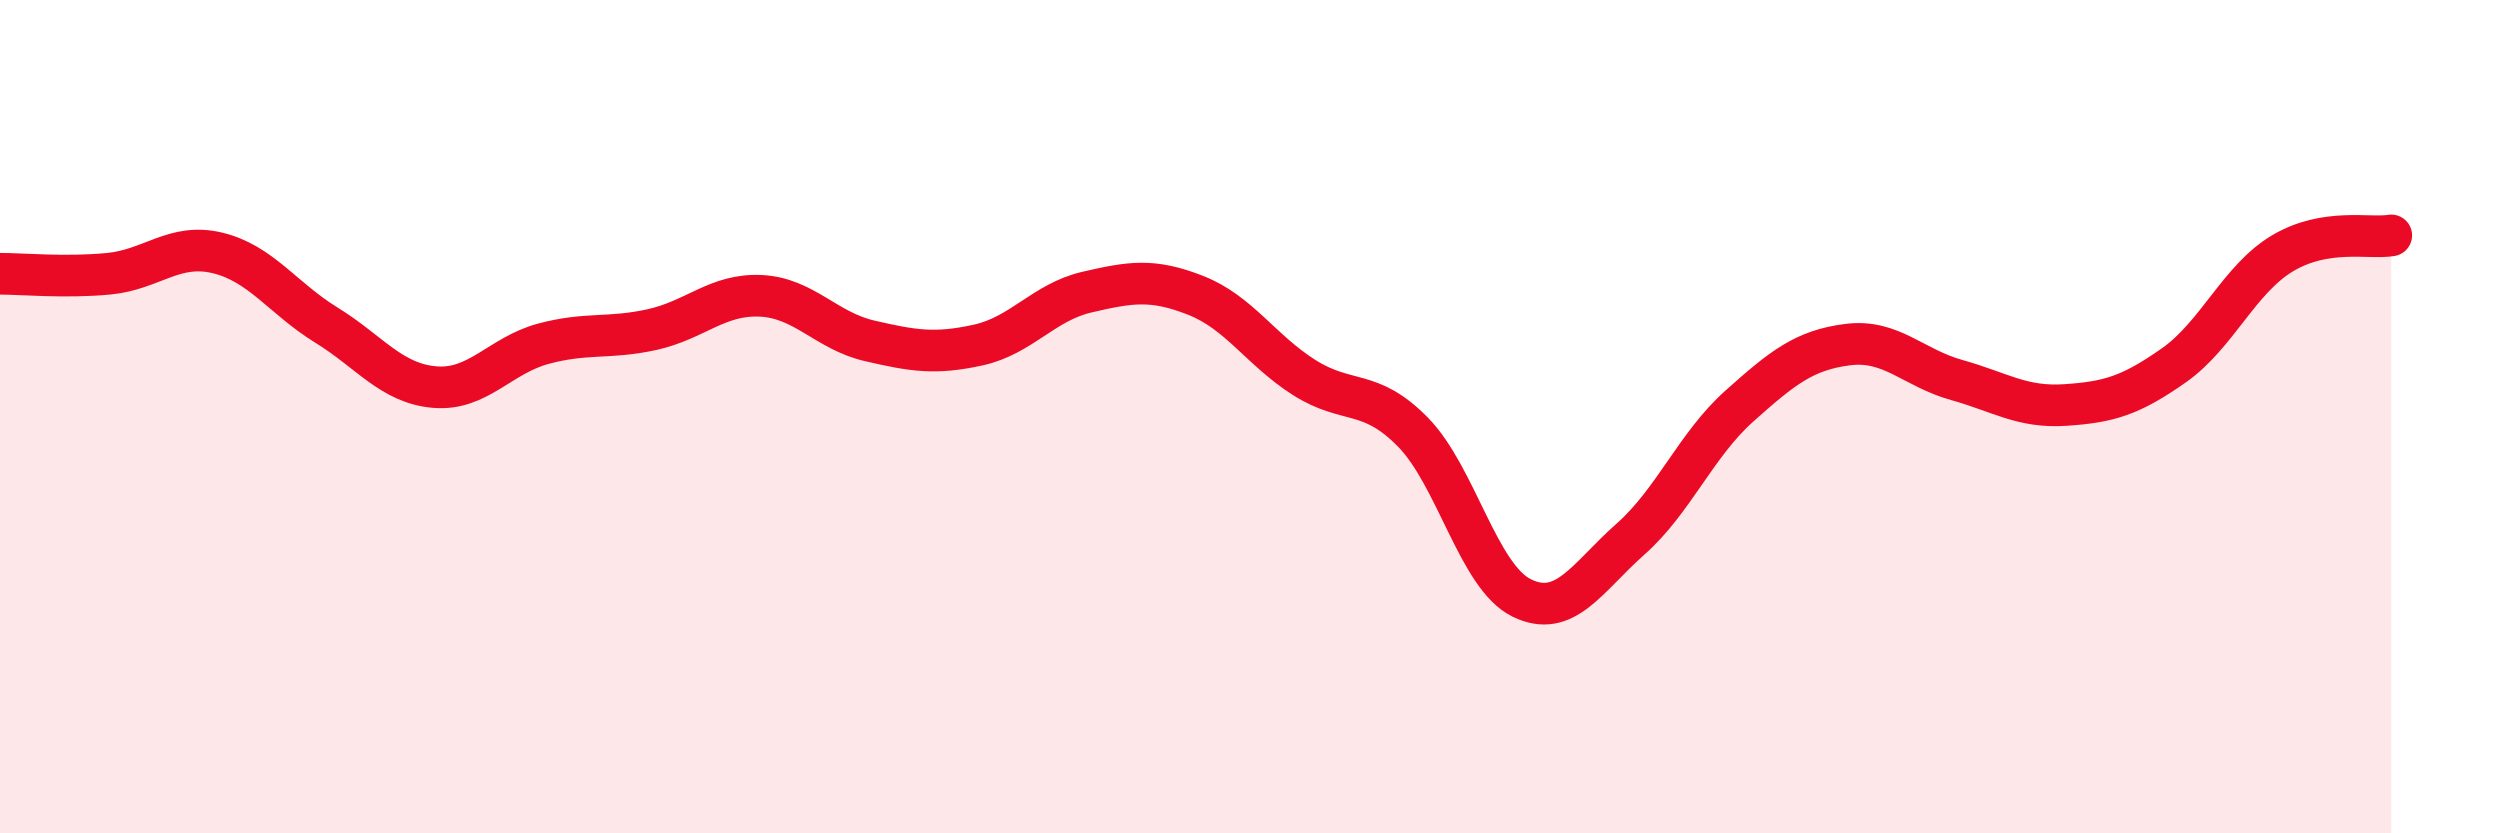
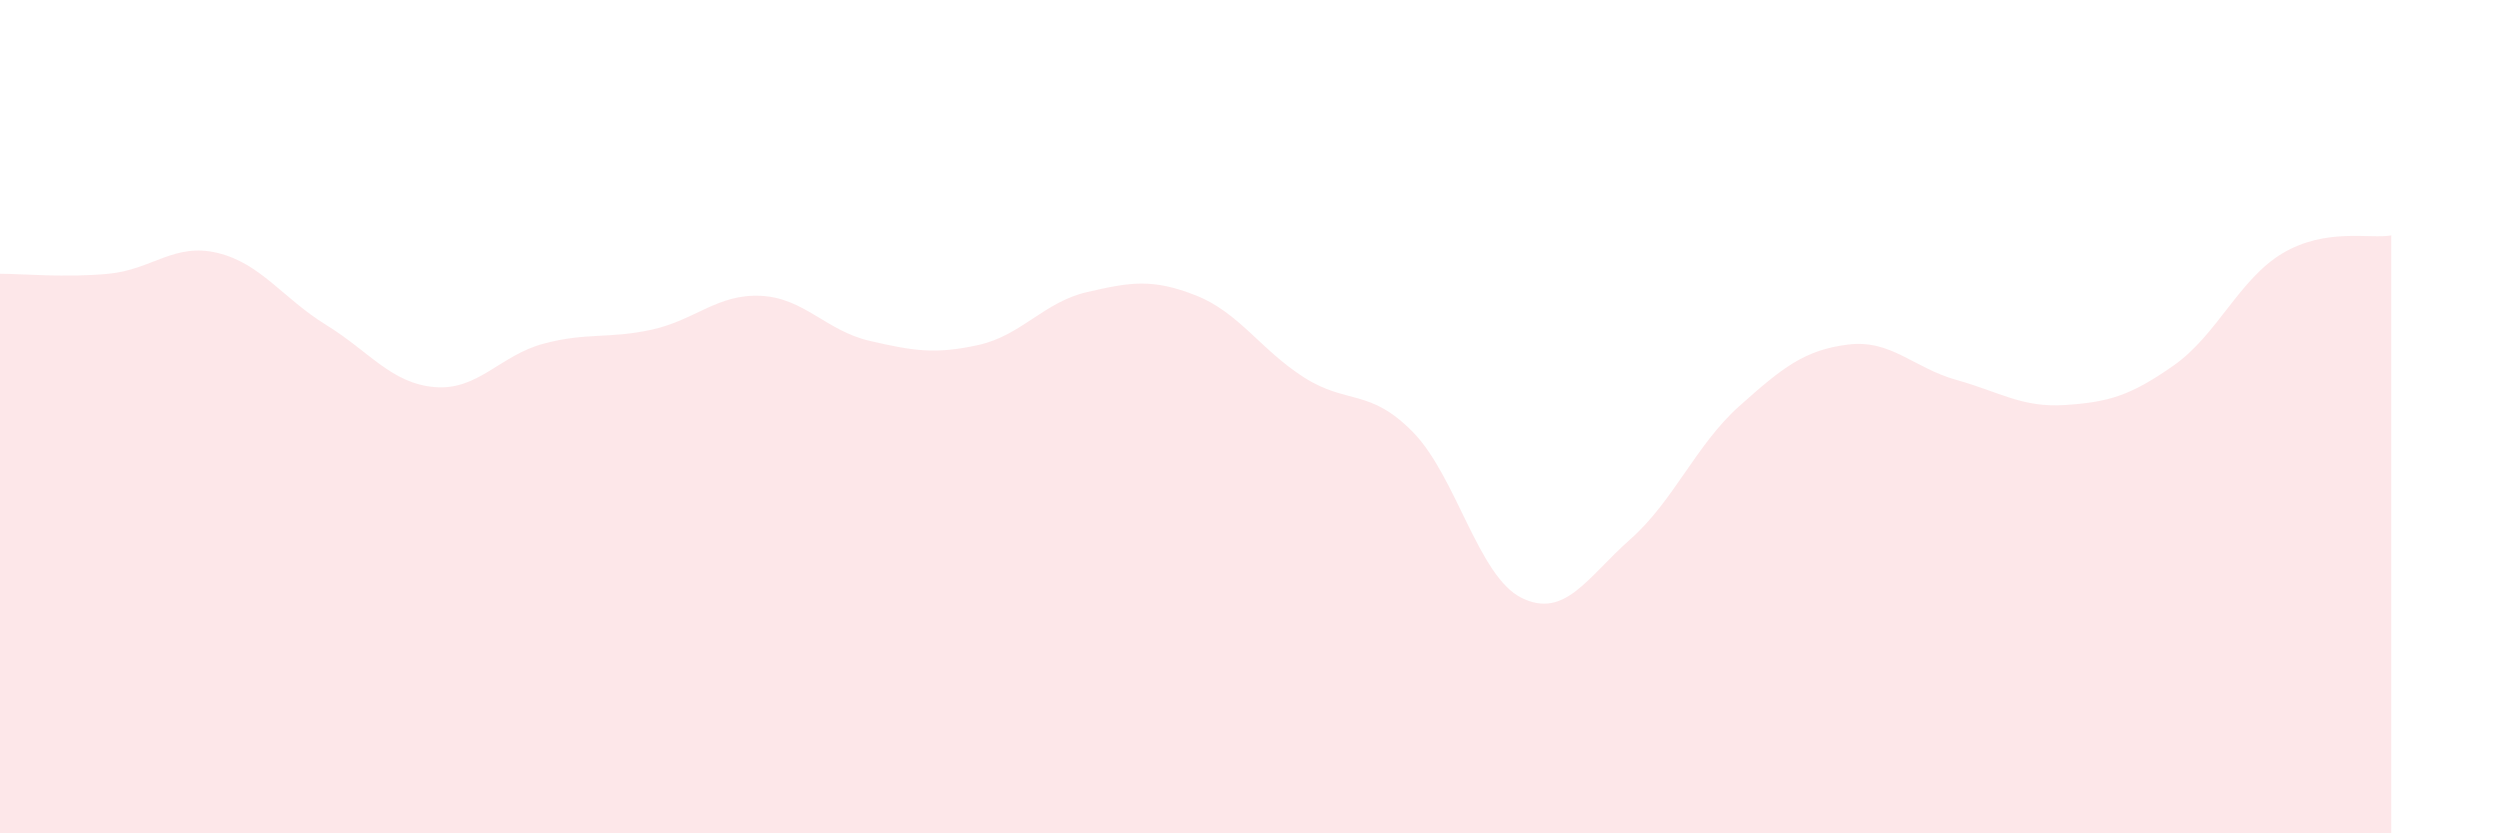
<svg xmlns="http://www.w3.org/2000/svg" width="60" height="20" viewBox="0 0 60 20">
  <path d="M 0,6.57 C 0.52,6.57 1.57,6.67 2.61,6.57 C 3.65,6.47 4.18,5.82 5.22,6.07 C 6.26,6.32 6.79,7.16 7.83,7.8 C 8.87,8.44 9.39,9.2 10.43,9.29 C 11.47,9.38 12,8.53 13.04,8.25 C 14.08,7.97 14.61,8.14 15.65,7.91 C 16.69,7.68 17.22,7.05 18.26,7.1 C 19.3,7.15 19.83,7.94 20.87,8.18 C 21.91,8.42 22.44,8.51 23.48,8.28 C 24.52,8.05 25.05,7.25 26.09,7.01 C 27.13,6.77 27.66,6.68 28.7,7.09 C 29.74,7.5 30.26,8.4 31.3,9.06 C 32.34,9.72 32.87,9.31 33.91,10.37 C 34.95,11.43 35.48,13.84 36.52,14.35 C 37.56,14.86 38.09,13.86 39.13,12.94 C 40.17,12.02 40.7,10.68 41.74,9.75 C 42.78,8.82 43.31,8.4 44.35,8.27 C 45.39,8.14 45.92,8.83 46.96,9.12 C 48,9.41 48.53,9.79 49.57,9.72 C 50.61,9.65 51.13,9.5 52.17,8.77 C 53.21,8.04 53.74,6.7 54.78,6.08 C 55.82,5.46 56.87,5.74 57.39,5.65L57.39 20L0 20Z" fill="#EB0A25" opacity="0.1" stroke-linecap="round" stroke-linejoin="round" />
-   <path d="M 0,6.57 C 0.52,6.57 1.57,6.67 2.61,6.57 C 3.65,6.47 4.18,5.82 5.22,6.07 C 6.26,6.32 6.79,7.16 7.83,7.8 C 8.87,8.44 9.39,9.2 10.43,9.29 C 11.47,9.38 12,8.53 13.04,8.25 C 14.08,7.97 14.61,8.14 15.65,7.91 C 16.69,7.68 17.22,7.05 18.26,7.1 C 19.3,7.15 19.83,7.94 20.87,8.18 C 21.91,8.42 22.44,8.51 23.48,8.28 C 24.52,8.05 25.05,7.25 26.09,7.01 C 27.13,6.77 27.66,6.68 28.7,7.09 C 29.74,7.5 30.26,8.4 31.3,9.06 C 32.34,9.72 32.87,9.31 33.91,10.37 C 34.95,11.43 35.48,13.84 36.52,14.35 C 37.56,14.86 38.09,13.86 39.13,12.94 C 40.17,12.02 40.7,10.68 41.74,9.75 C 42.78,8.82 43.31,8.4 44.35,8.27 C 45.39,8.14 45.92,8.83 46.96,9.12 C 48,9.41 48.53,9.79 49.57,9.72 C 50.61,9.65 51.13,9.5 52.17,8.77 C 53.21,8.04 53.74,6.7 54.78,6.08 C 55.82,5.46 56.87,5.74 57.39,5.65" stroke="#EB0A25" stroke-width="1" fill="none" stroke-linecap="round" stroke-linejoin="round" />
</svg>